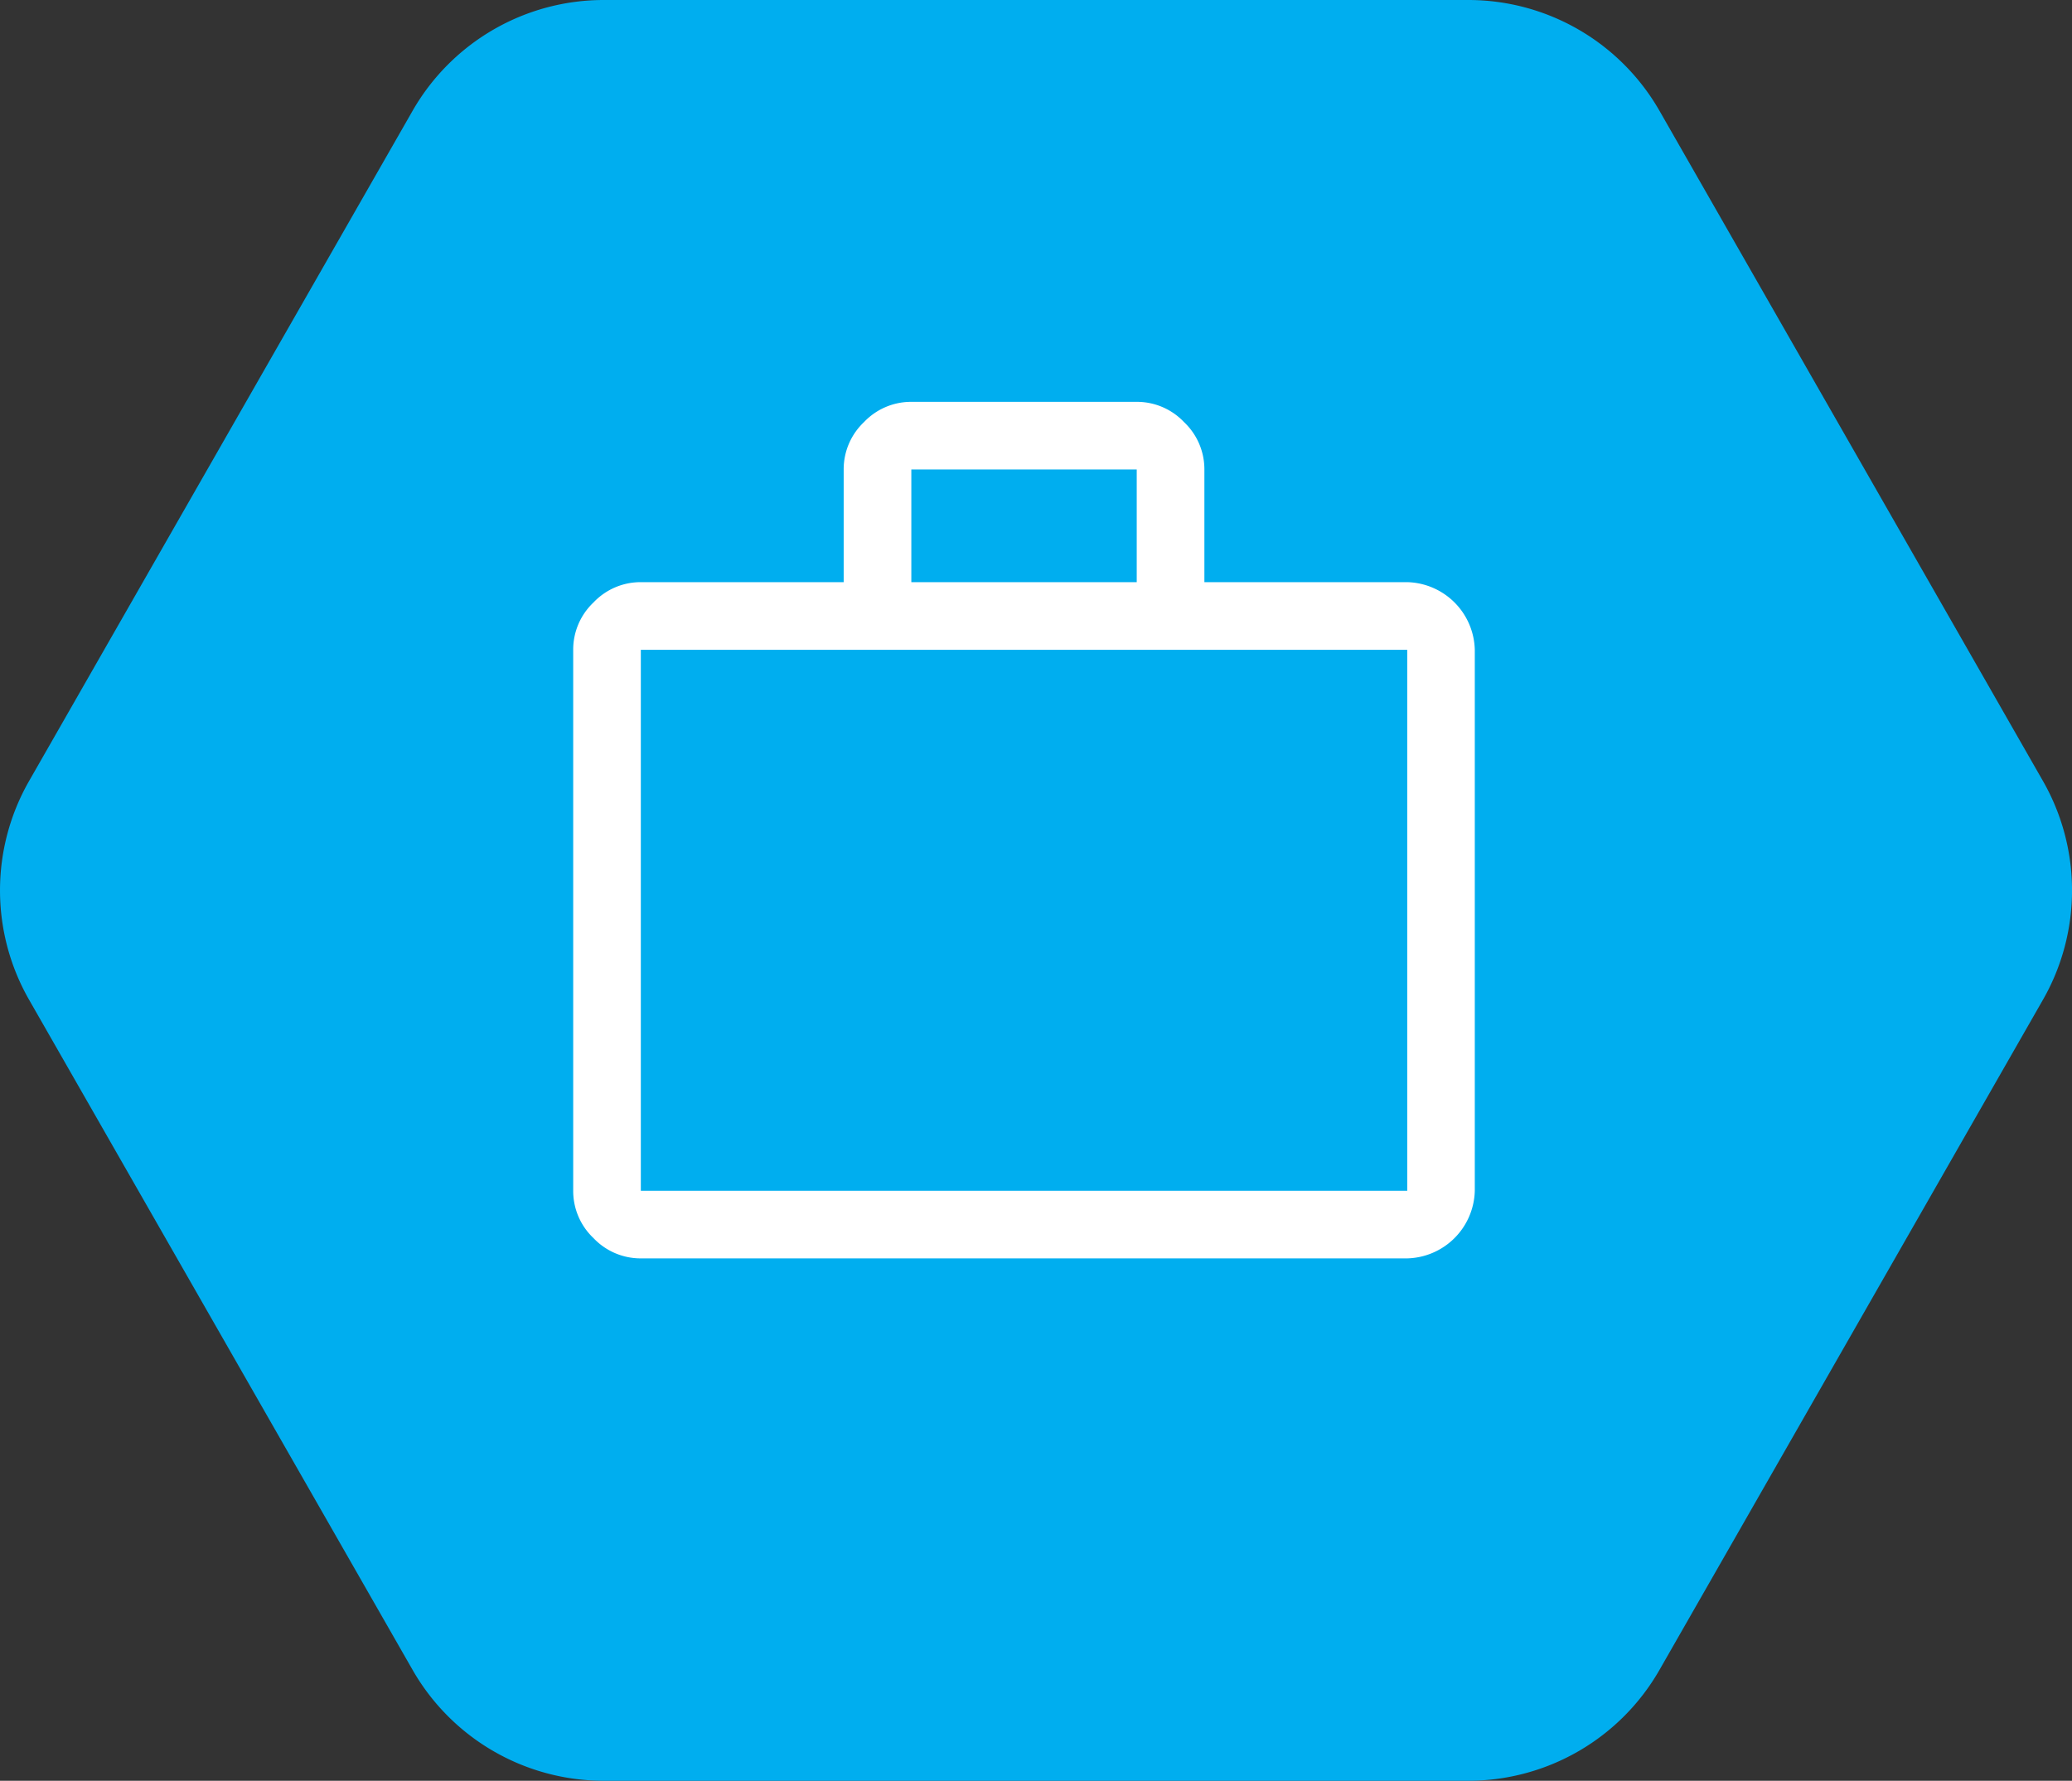
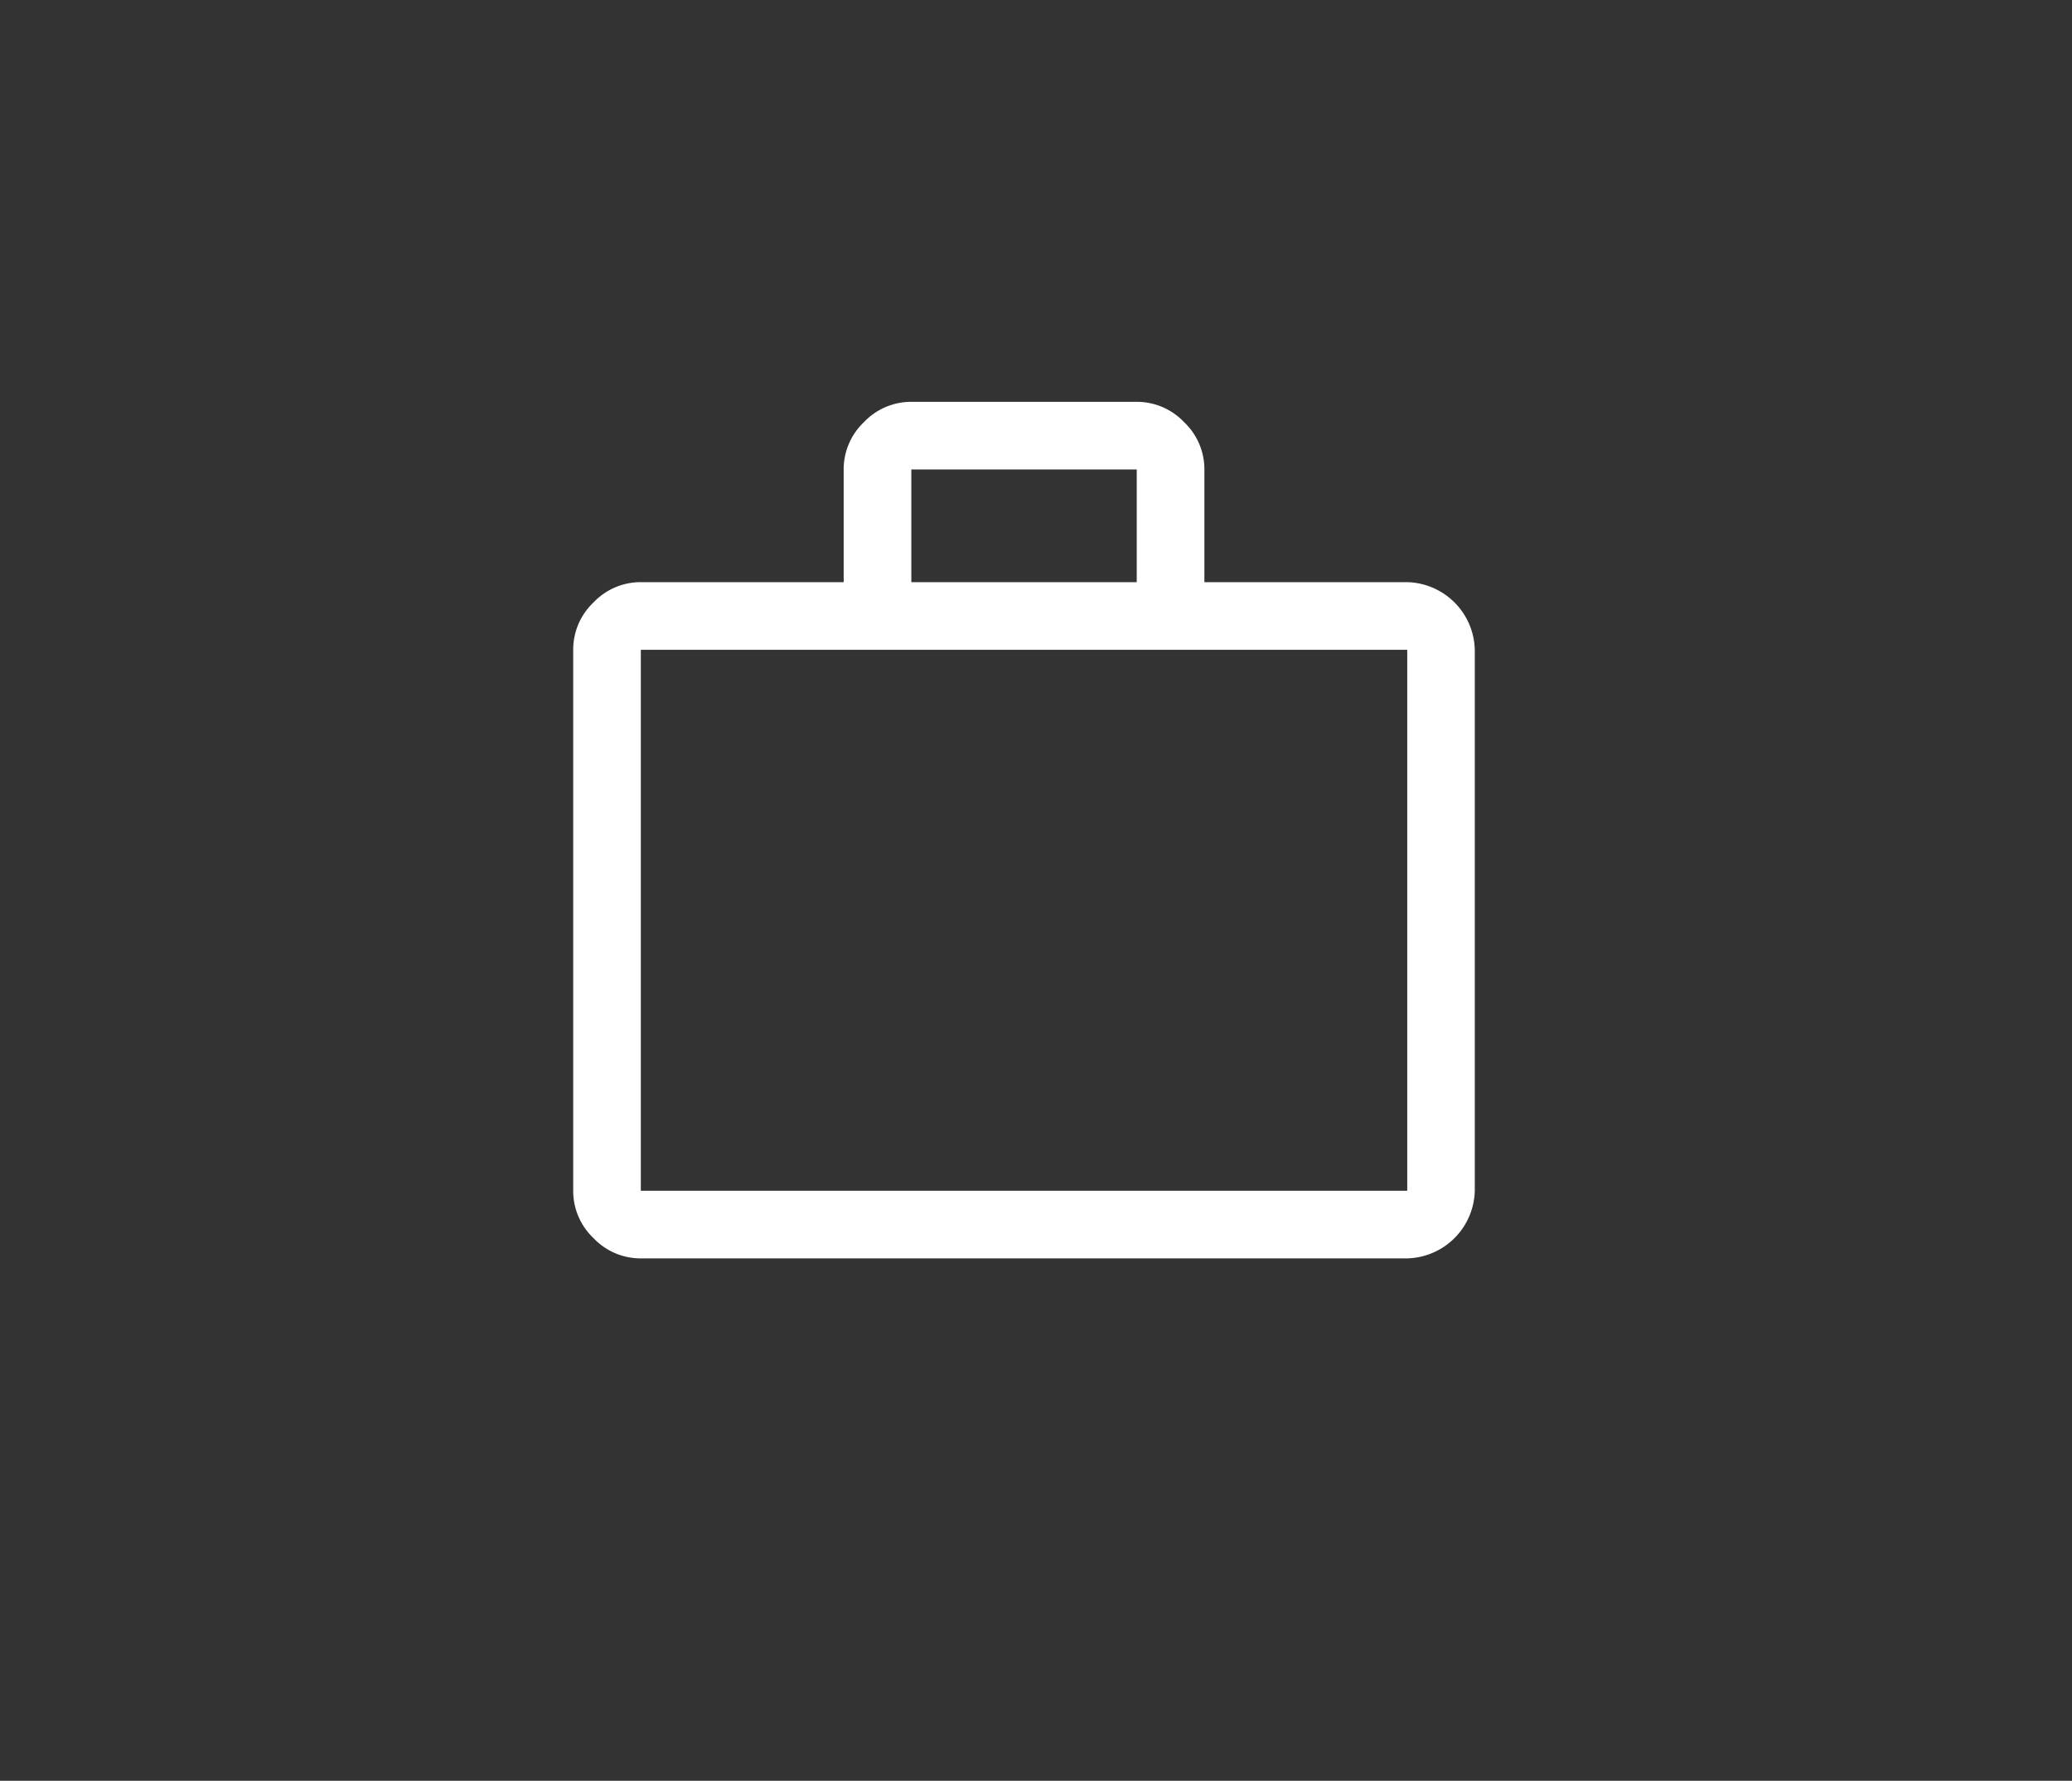
<svg xmlns="http://www.w3.org/2000/svg" width="56.535" height="48.591" viewBox="0 0 56.535 48.591">
  <rect x="0" y="0" width="56.535" height="48.591" fill="#333333" stroke="none" />
  <g id="Group_11361" data-name="Group 11361" transform="translate(-7.001 -5.24)">
-     <path id="Path_27978" data-name="Path 27978" d="M41.888,0a6.011,6.011,0,0,1,5.218,3.026L57.567,21.31a6.011,6.011,0,0,1,0,5.971L47.105,45.565a6.011,6.011,0,0,1-5.218,3.026H18.3a6.011,6.011,0,0,1-5.218-3.026L2.619,27.281a6.011,6.011,0,0,1,0-5.971L13.081,3.026A6.011,6.011,0,0,1,18.3,0Z" transform="translate(5.176 5.24)" fill="#00aeef" />
    <path id="work_FILL0_wght400_GRAD0_opsz48" d="M5.845,27.372a1.77,1.77,0,0,1-1.292-.554A1.77,1.77,0,0,1,4,25.527V10.766a1.77,1.77,0,0,1,.554-1.292A1.77,1.77,0,0,1,5.845,8.92h5.535V5.845a1.77,1.77,0,0,1,.554-1.292A1.77,1.77,0,0,1,13.226,4h6.15a1.77,1.77,0,0,1,1.292.554,1.77,1.77,0,0,1,.554,1.292V8.92h5.535A1.892,1.892,0,0,1,28.6,10.766V25.527a1.892,1.892,0,0,1-1.845,1.845Zm0-1.845H26.757V10.766H5.845ZM13.226,8.92h6.15V5.845h-6.15ZM5.845,25.527v0Z" transform="translate(18.641 12.205)" fill="#fff" />
  </g>
</svg>